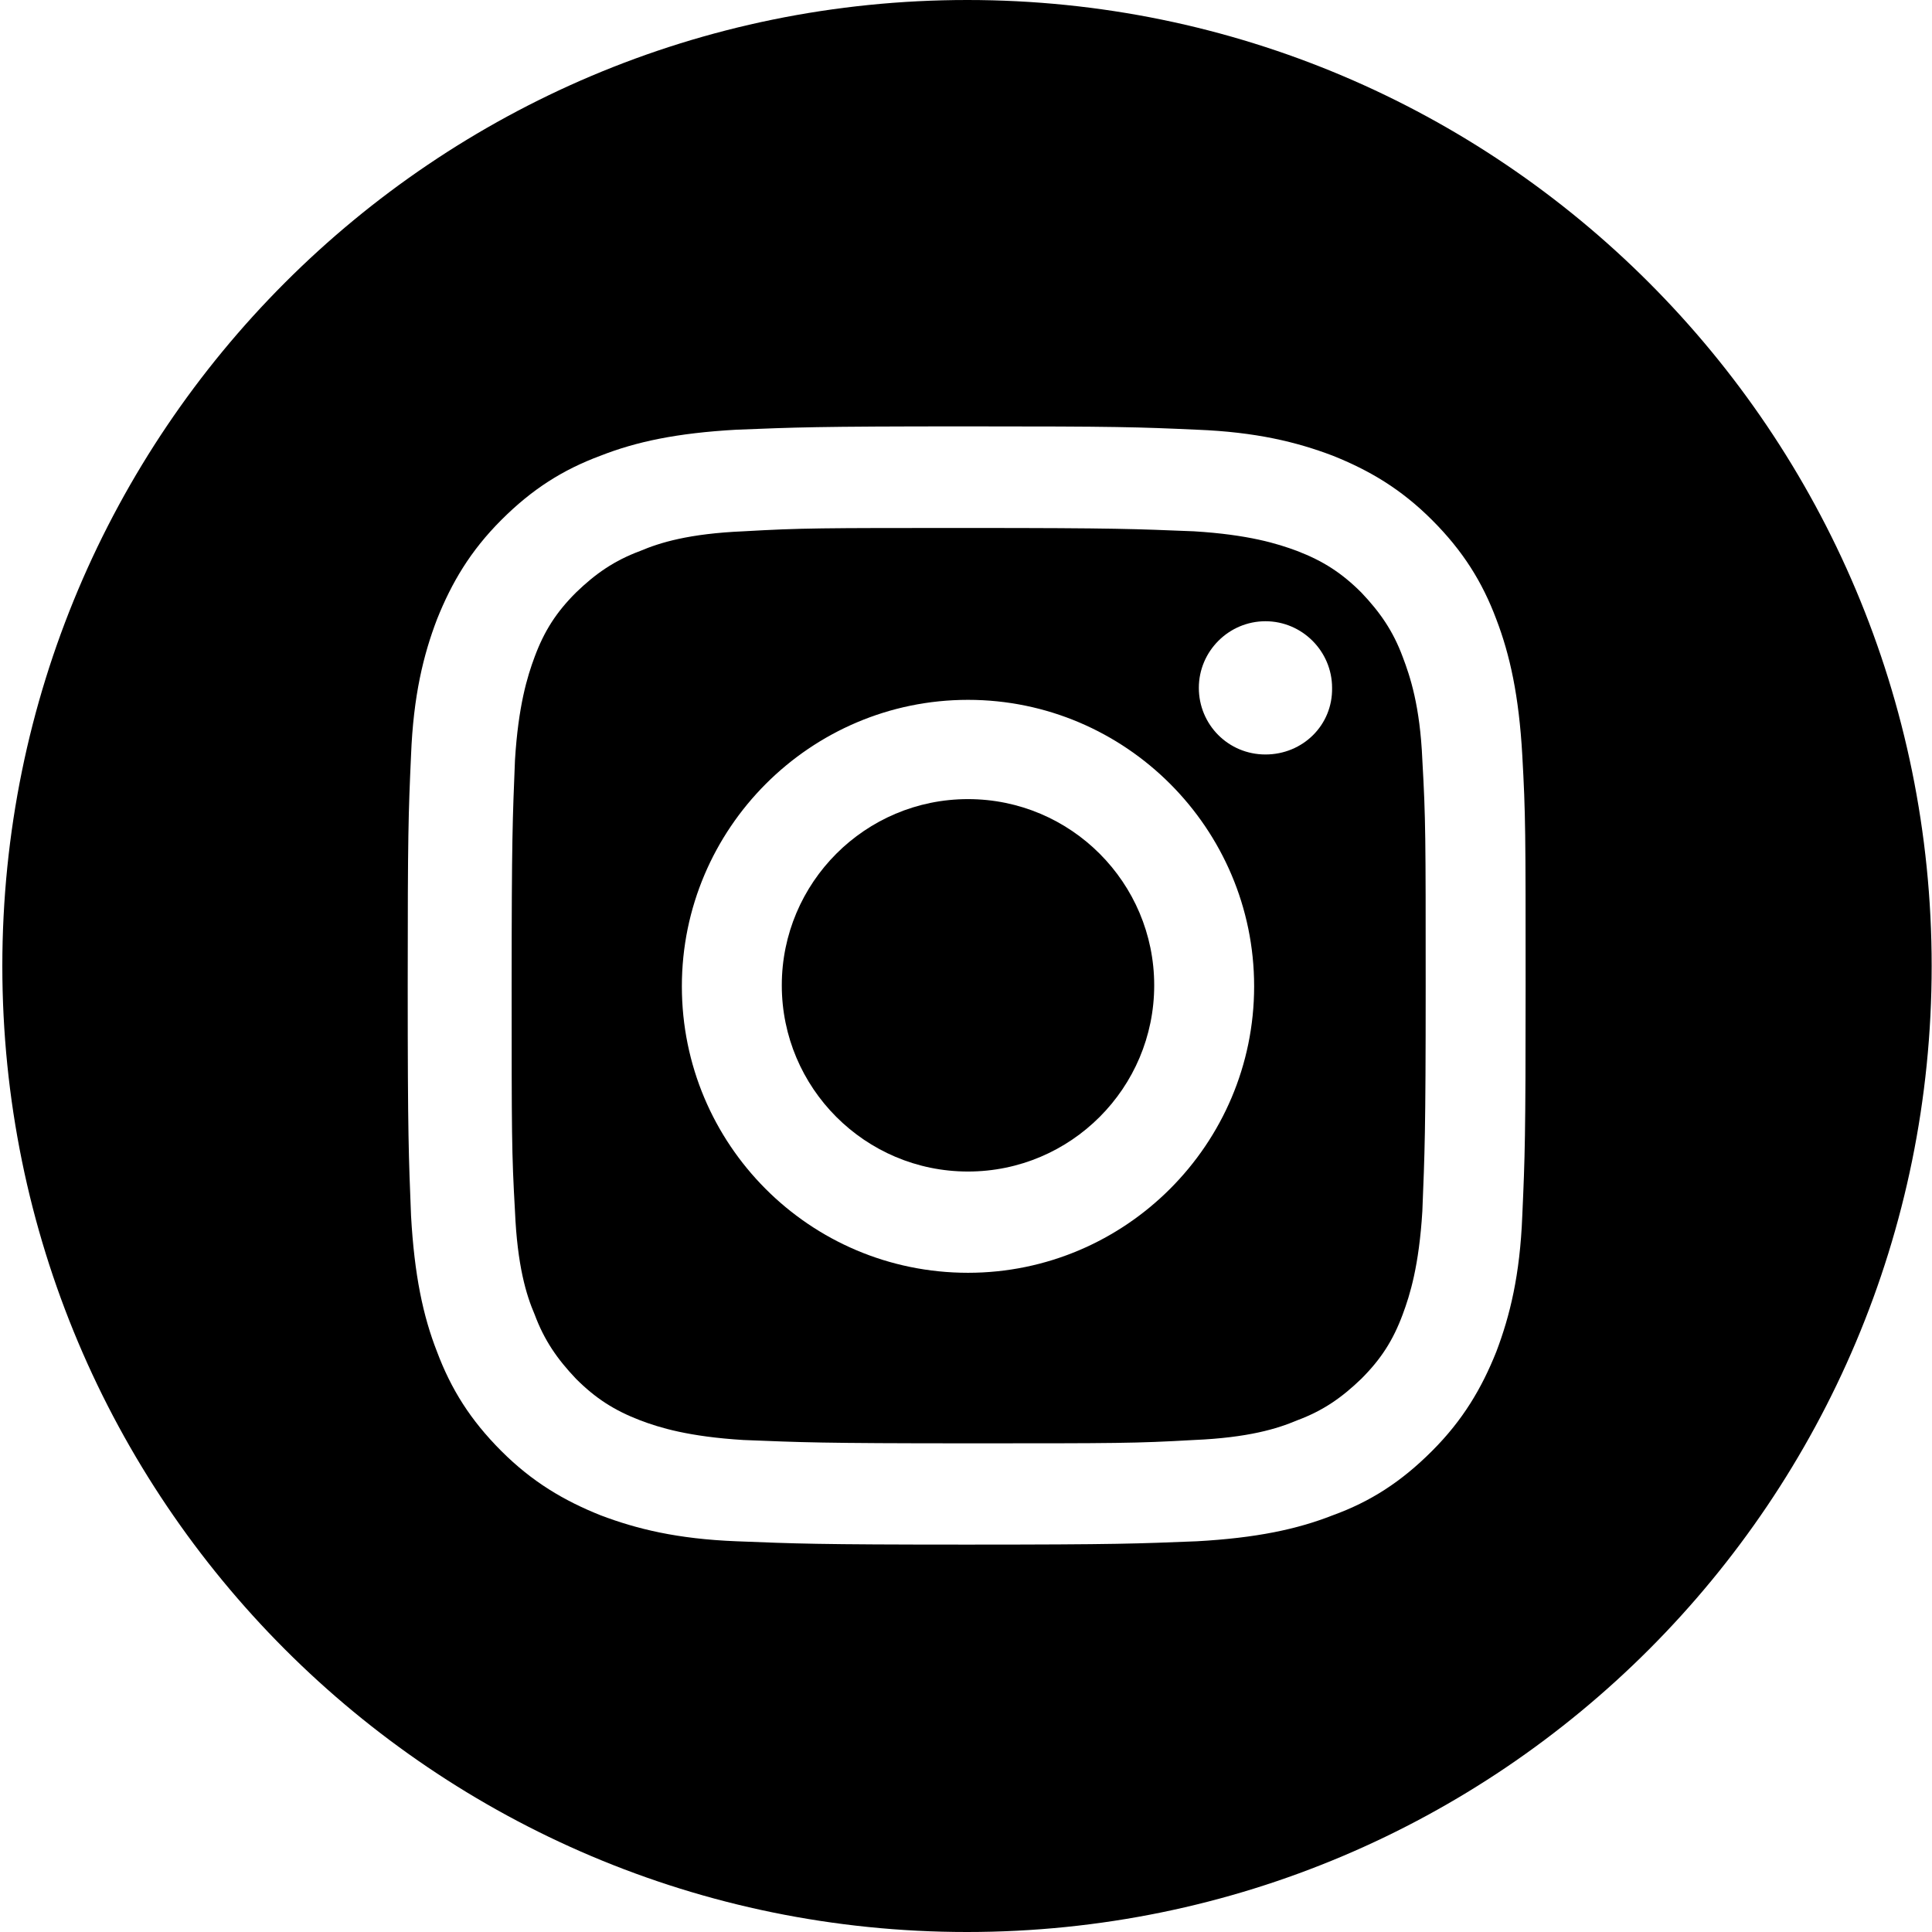
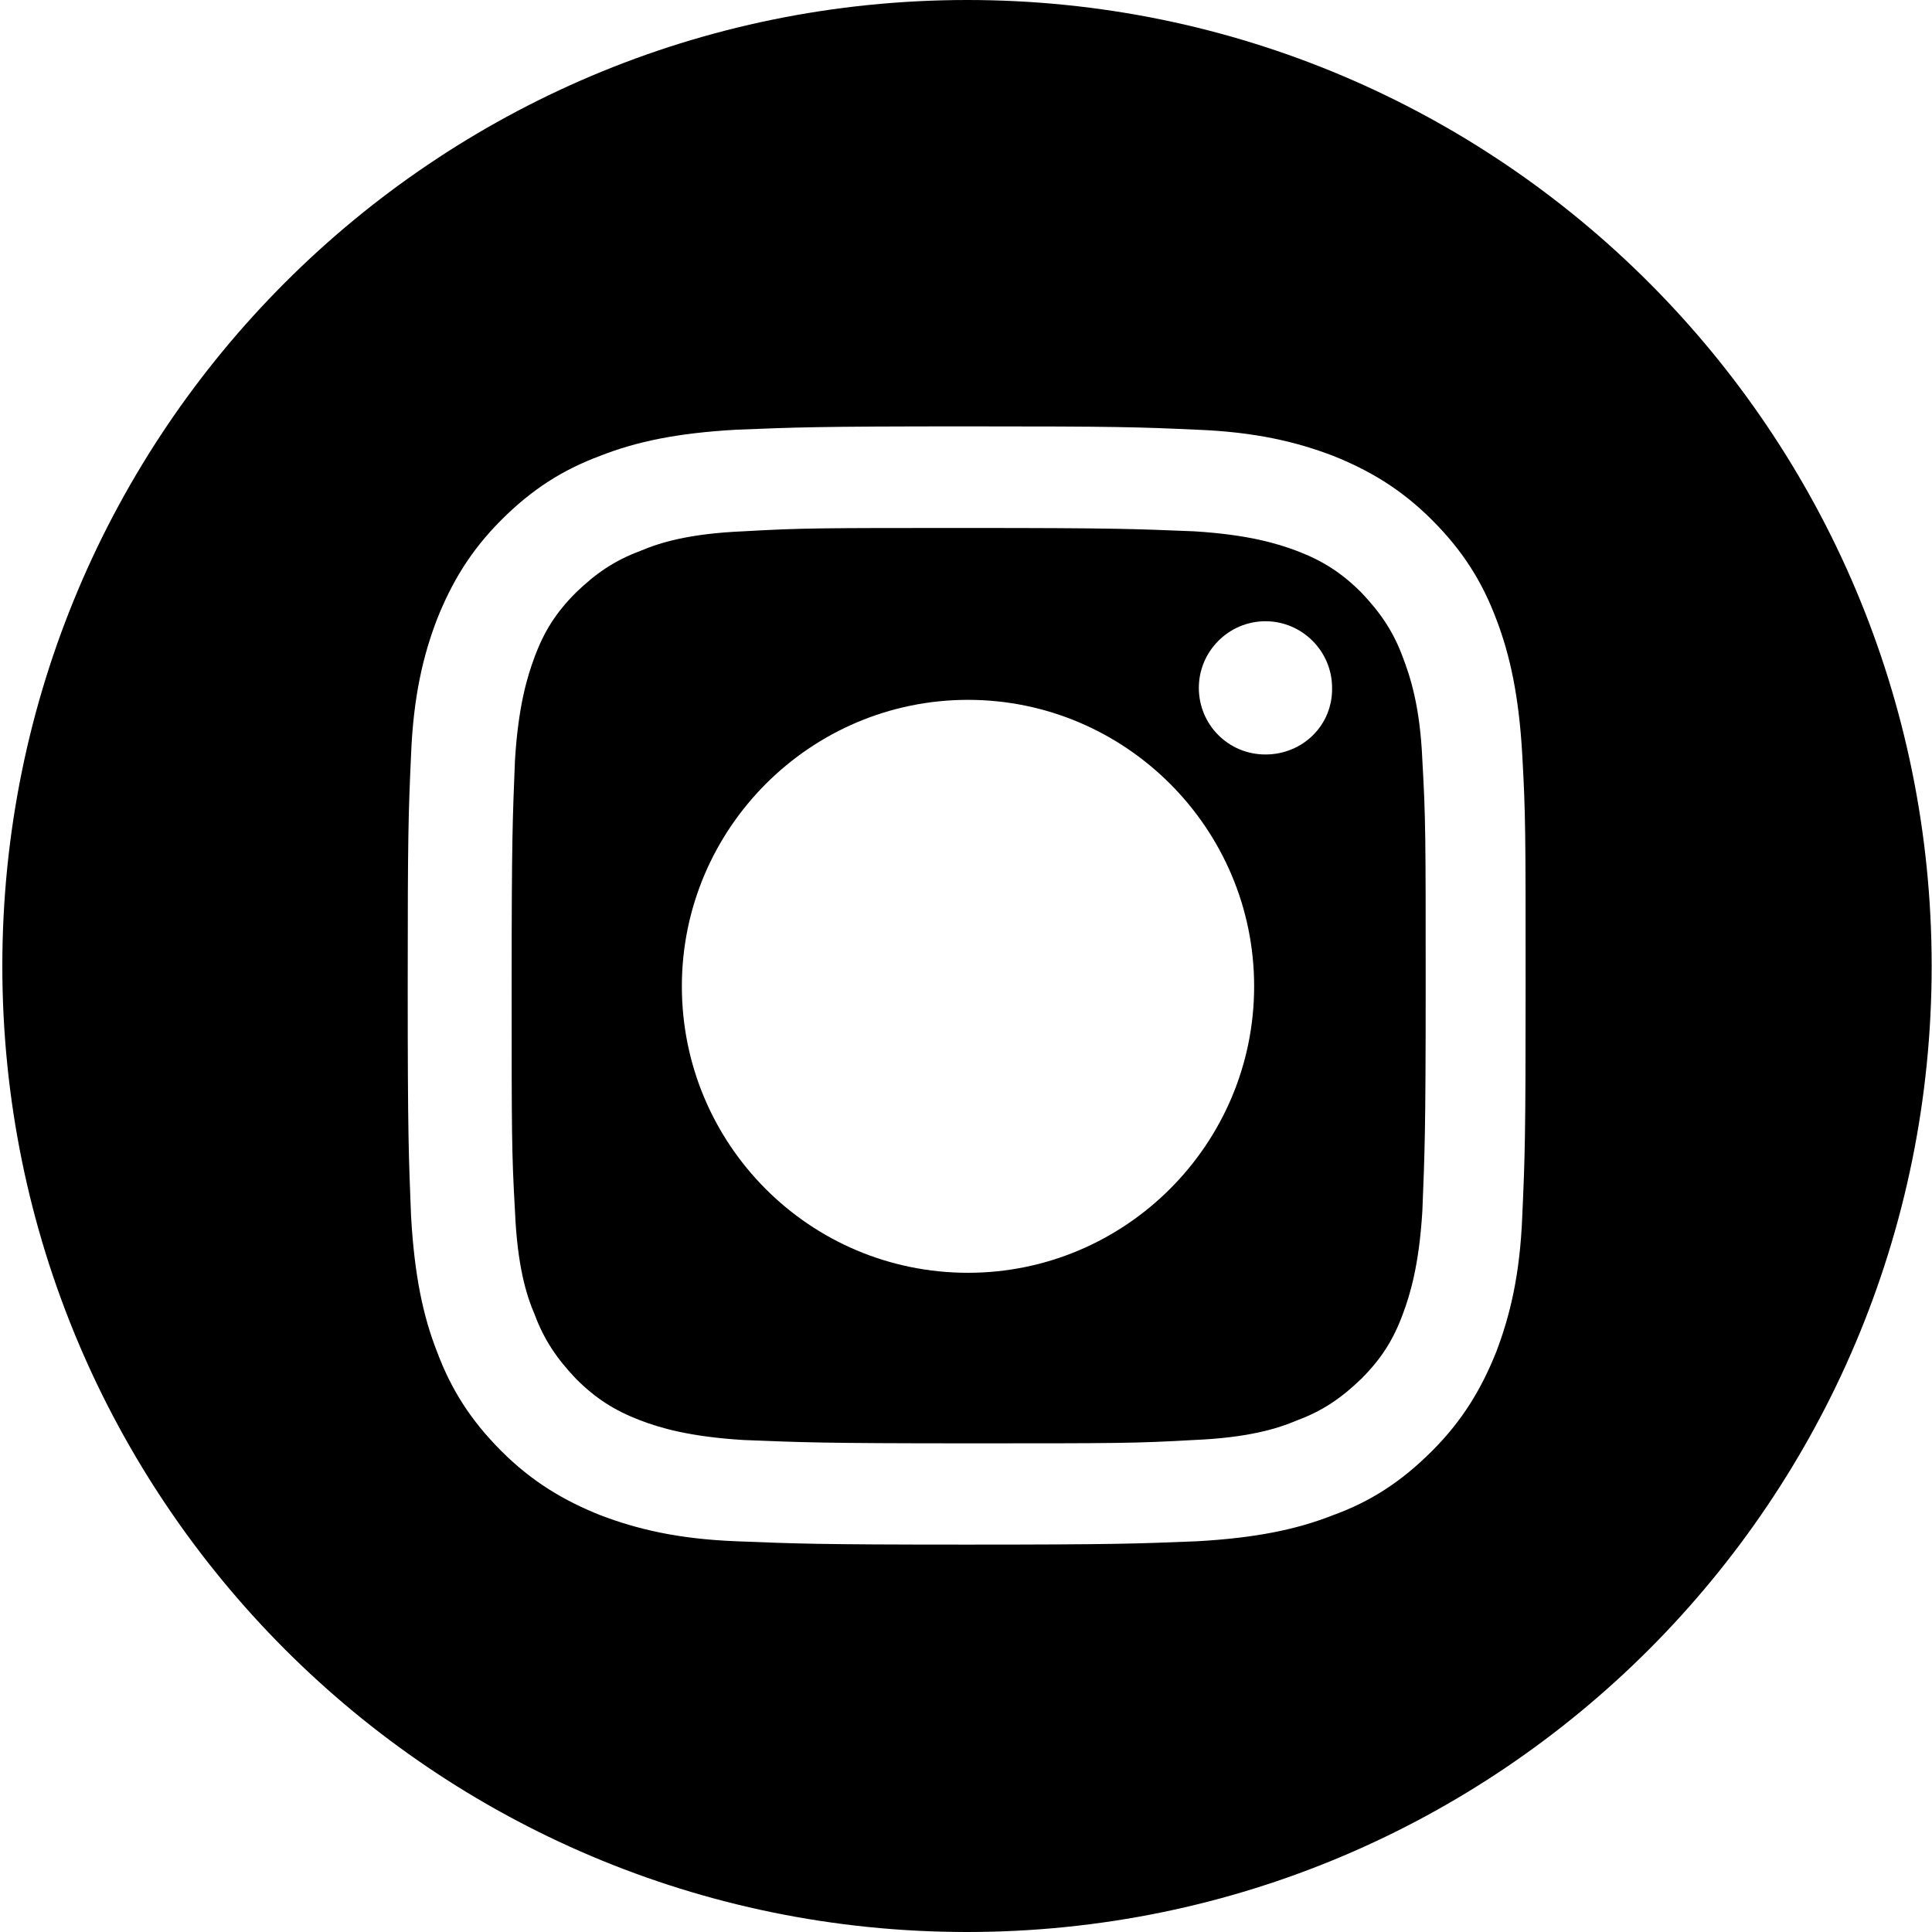
<svg xmlns="http://www.w3.org/2000/svg" id="Layer_1" viewBox="0 0 58 58">
  <defs>
    <style>.cls-1{fill:#000;stroke-width:0px;}</style>
  </defs>
-   <path class="cls-1" d="M29.06,23.99c3.09,0,5.59,2.51,5.59,5.59s-2.5,5.59-5.59,5.59-5.59-2.51-5.59-5.59,2.5-5.59,5.59-5.59" />
  <path class="cls-1" d="M37.99,22.65c-1.12,0-2-.9-2-2s.9-2,2-2,2,.9,2,2c.02,1.12-.88,2-2,2M29.06,38.21c-4.76,0-8.59-3.86-8.59-8.6s3.86-8.6,8.59-8.6,8.59,3.86,8.59,8.6-3.86,8.6-8.59,8.6M42.11,19.72c-.29-.78-.68-1.34-1.24-1.93-.59-.59-1.15-.95-1.93-1.25-.59-.22-1.46-.49-3.1-.59-1.76-.07-2.29-.1-6.76-.1s-5,0-6.76.1c-1.64.07-2.51.34-3.1.59-.78.29-1.34.68-1.93,1.25-.59.59-.95,1.15-1.24,1.93-.22.59-.49,1.47-.59,3.1-.07,1.76-.1,2.3-.1,6.77s0,5.01.1,6.77c.07,1.64.34,2.52.59,3.1.29.78.68,1.34,1.24,1.93.59.59,1.15.95,1.93,1.25.58.22,1.46.49,3.1.59,1.76.07,2.29.1,6.76.1s5,0,6.76-.1c1.64-.07,2.51-.34,3.1-.59.78-.29,1.34-.68,1.93-1.25.59-.59.95-1.15,1.24-1.93.22-.59.49-1.46.59-3.1.07-1.76.1-2.3.1-6.77s0-5.01-.1-6.77c-.07-1.64-.37-2.52-.59-3.1" />
  <path class="cls-1" d="M45.7,36.5c-.07,1.78-.37,3-.78,4.08-.44,1.1-1,2.05-1.93,2.98-.93.93-1.85,1.52-2.98,1.93-1.07.42-2.29.68-4.08.78-1.78.07-2.34.1-6.91.1s-5.12-.03-6.91-.1c-1.78-.07-3-.37-4.08-.78-1.1-.44-2.05-1-2.98-1.93-.93-.93-1.51-1.86-1.93-2.98-.42-1.07-.68-2.3-.78-4.08-.07-1.79-.1-2.35-.1-6.92s.02-5.13.1-6.91c.07-1.78.37-3.01.78-4.08.44-1.1,1-2.05,1.93-2.98.93-.93,1.85-1.51,2.98-1.93,1.07-.42,2.29-.68,4.08-.78,1.78-.07,2.34-.1,6.91-.1s5.12.02,6.91.1c1.78.07,3,.37,4.08.78,1.1.44,2.05,1,2.98,1.93.93.93,1.51,1.86,1.93,2.98.41,1.07.68,2.3.78,4.08.1,1.78.1,2.34.1,6.91s-.02,5.13-.1,6.92M29.04,0C13.03,0,.07,12.97.07,29s12.96,29,28.96,29,28.96-12.97,28.96-29S45.02,0,29.04,0" />
</svg>